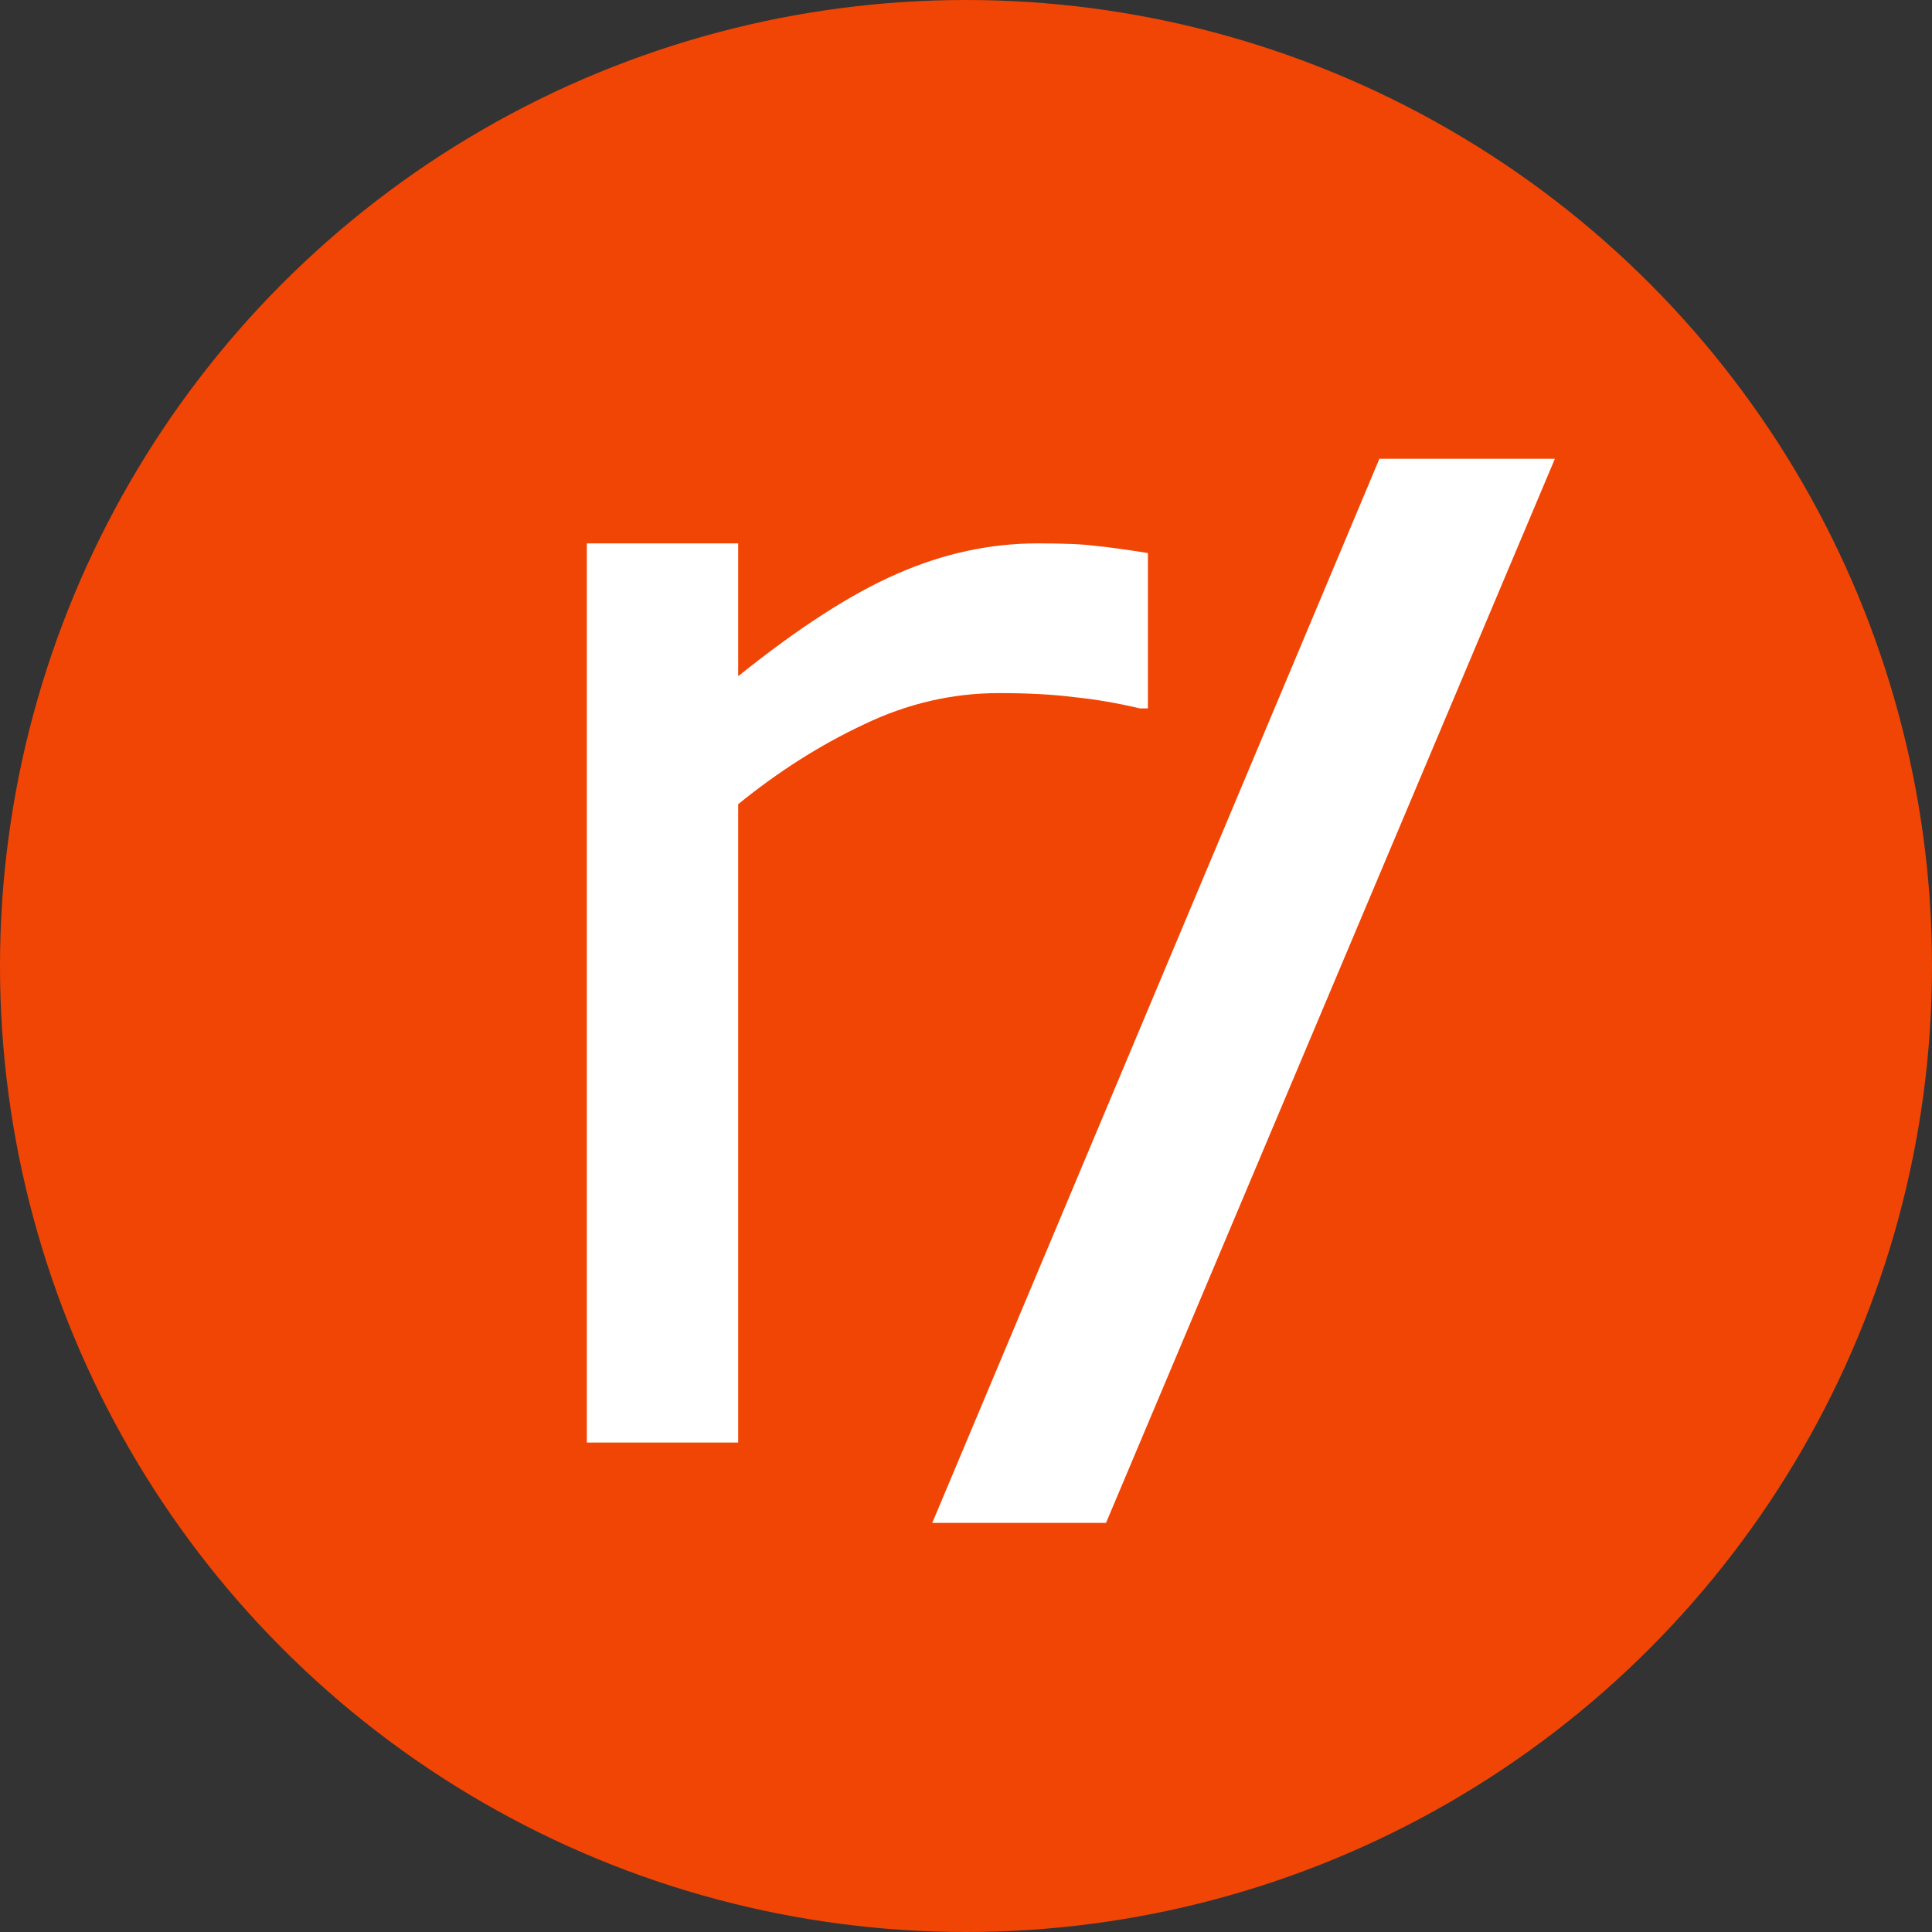
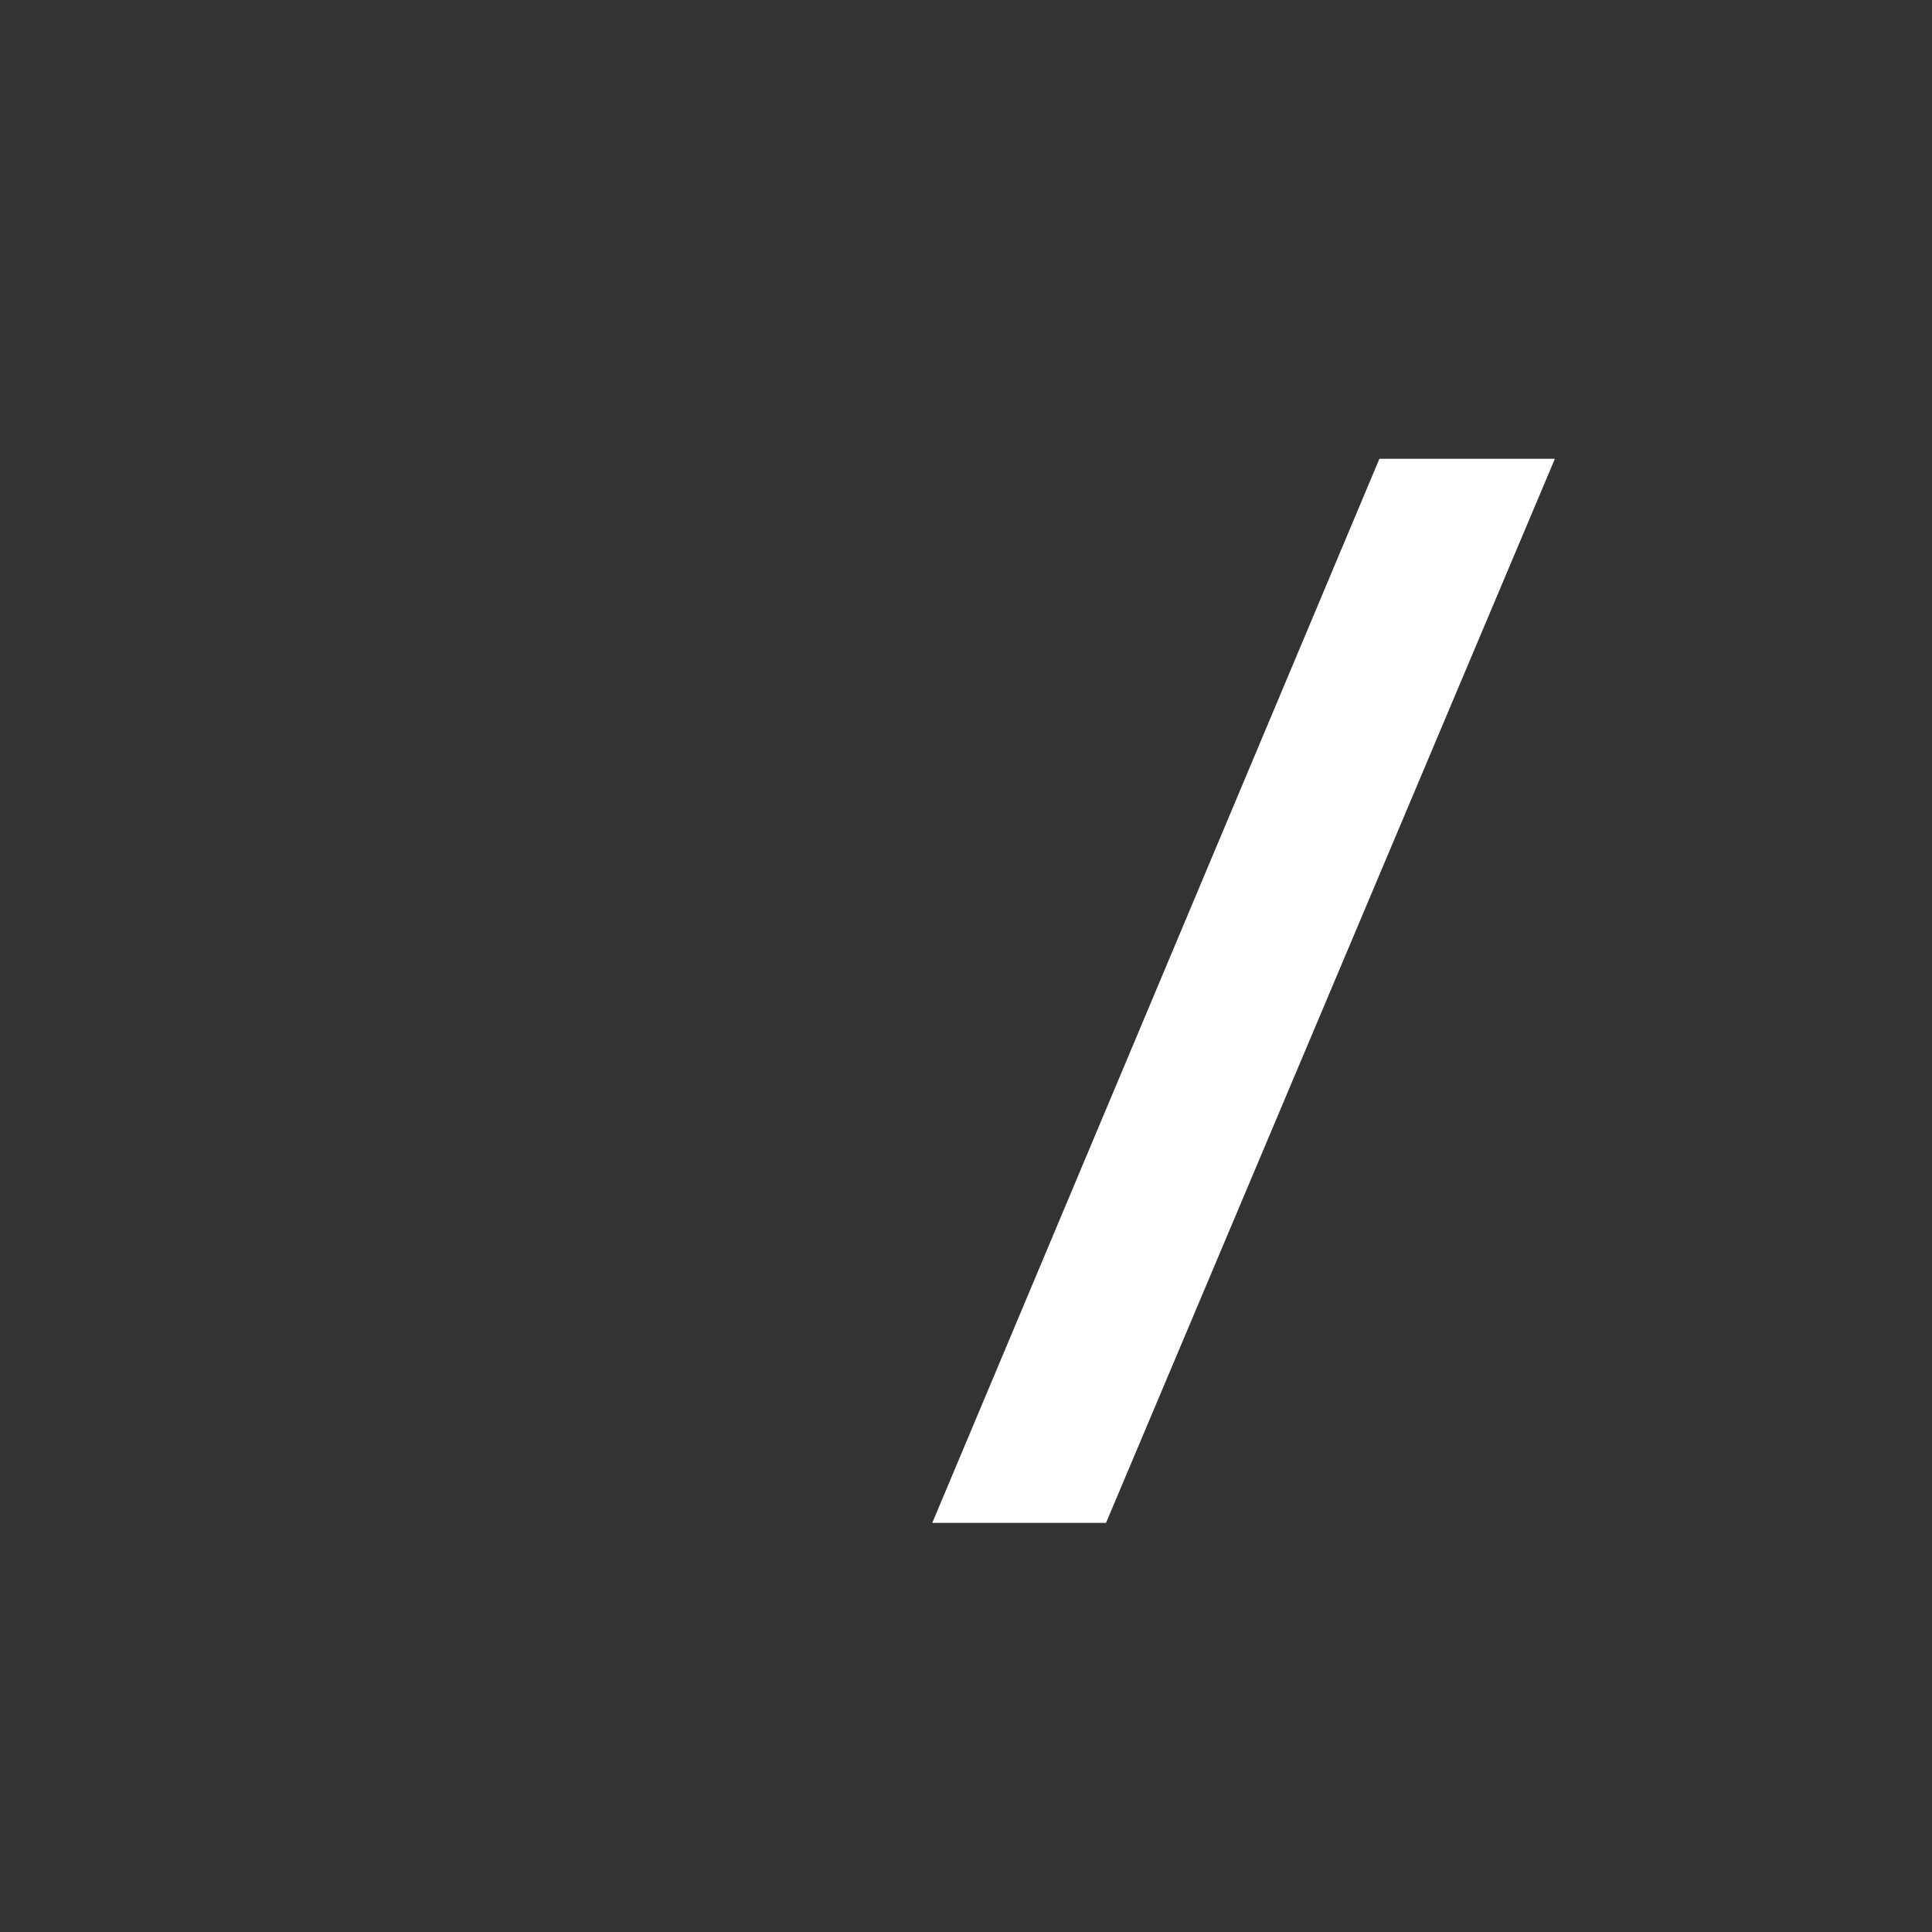
<svg xmlns="http://www.w3.org/2000/svg" width="75" height="75" viewBox="0 0 75 75" fill="none">
  <rect x="0" y="0" width="75" height="75" fill="#333333" stroke="none" />
-   <circle cx="37.5" cy="37.5" r="37.5" fill="#F14505" />
  <path d="M60.36 17.811L42.935 59.119H36.19L53.548 17.811H60.36Z" fill="white" />
-   <path d="M44.562 27.5H44.25C43.375 27.292 42.521 27.146 41.688 27.062C40.875 26.958 39.906 26.906 38.781 26.906C36.969 26.906 35.219 27.312 33.531 28.125C31.844 28.917 30.219 29.948 28.656 31.219V56H22.781V21.094H28.656V26.25C30.99 24.375 33.042 23.052 34.812 22.281C36.604 21.49 38.427 21.094 40.281 21.094C41.302 21.094 42.042 21.125 42.5 21.188C42.958 21.229 43.646 21.323 44.562 21.469V27.5Z" fill="white" />
</svg>